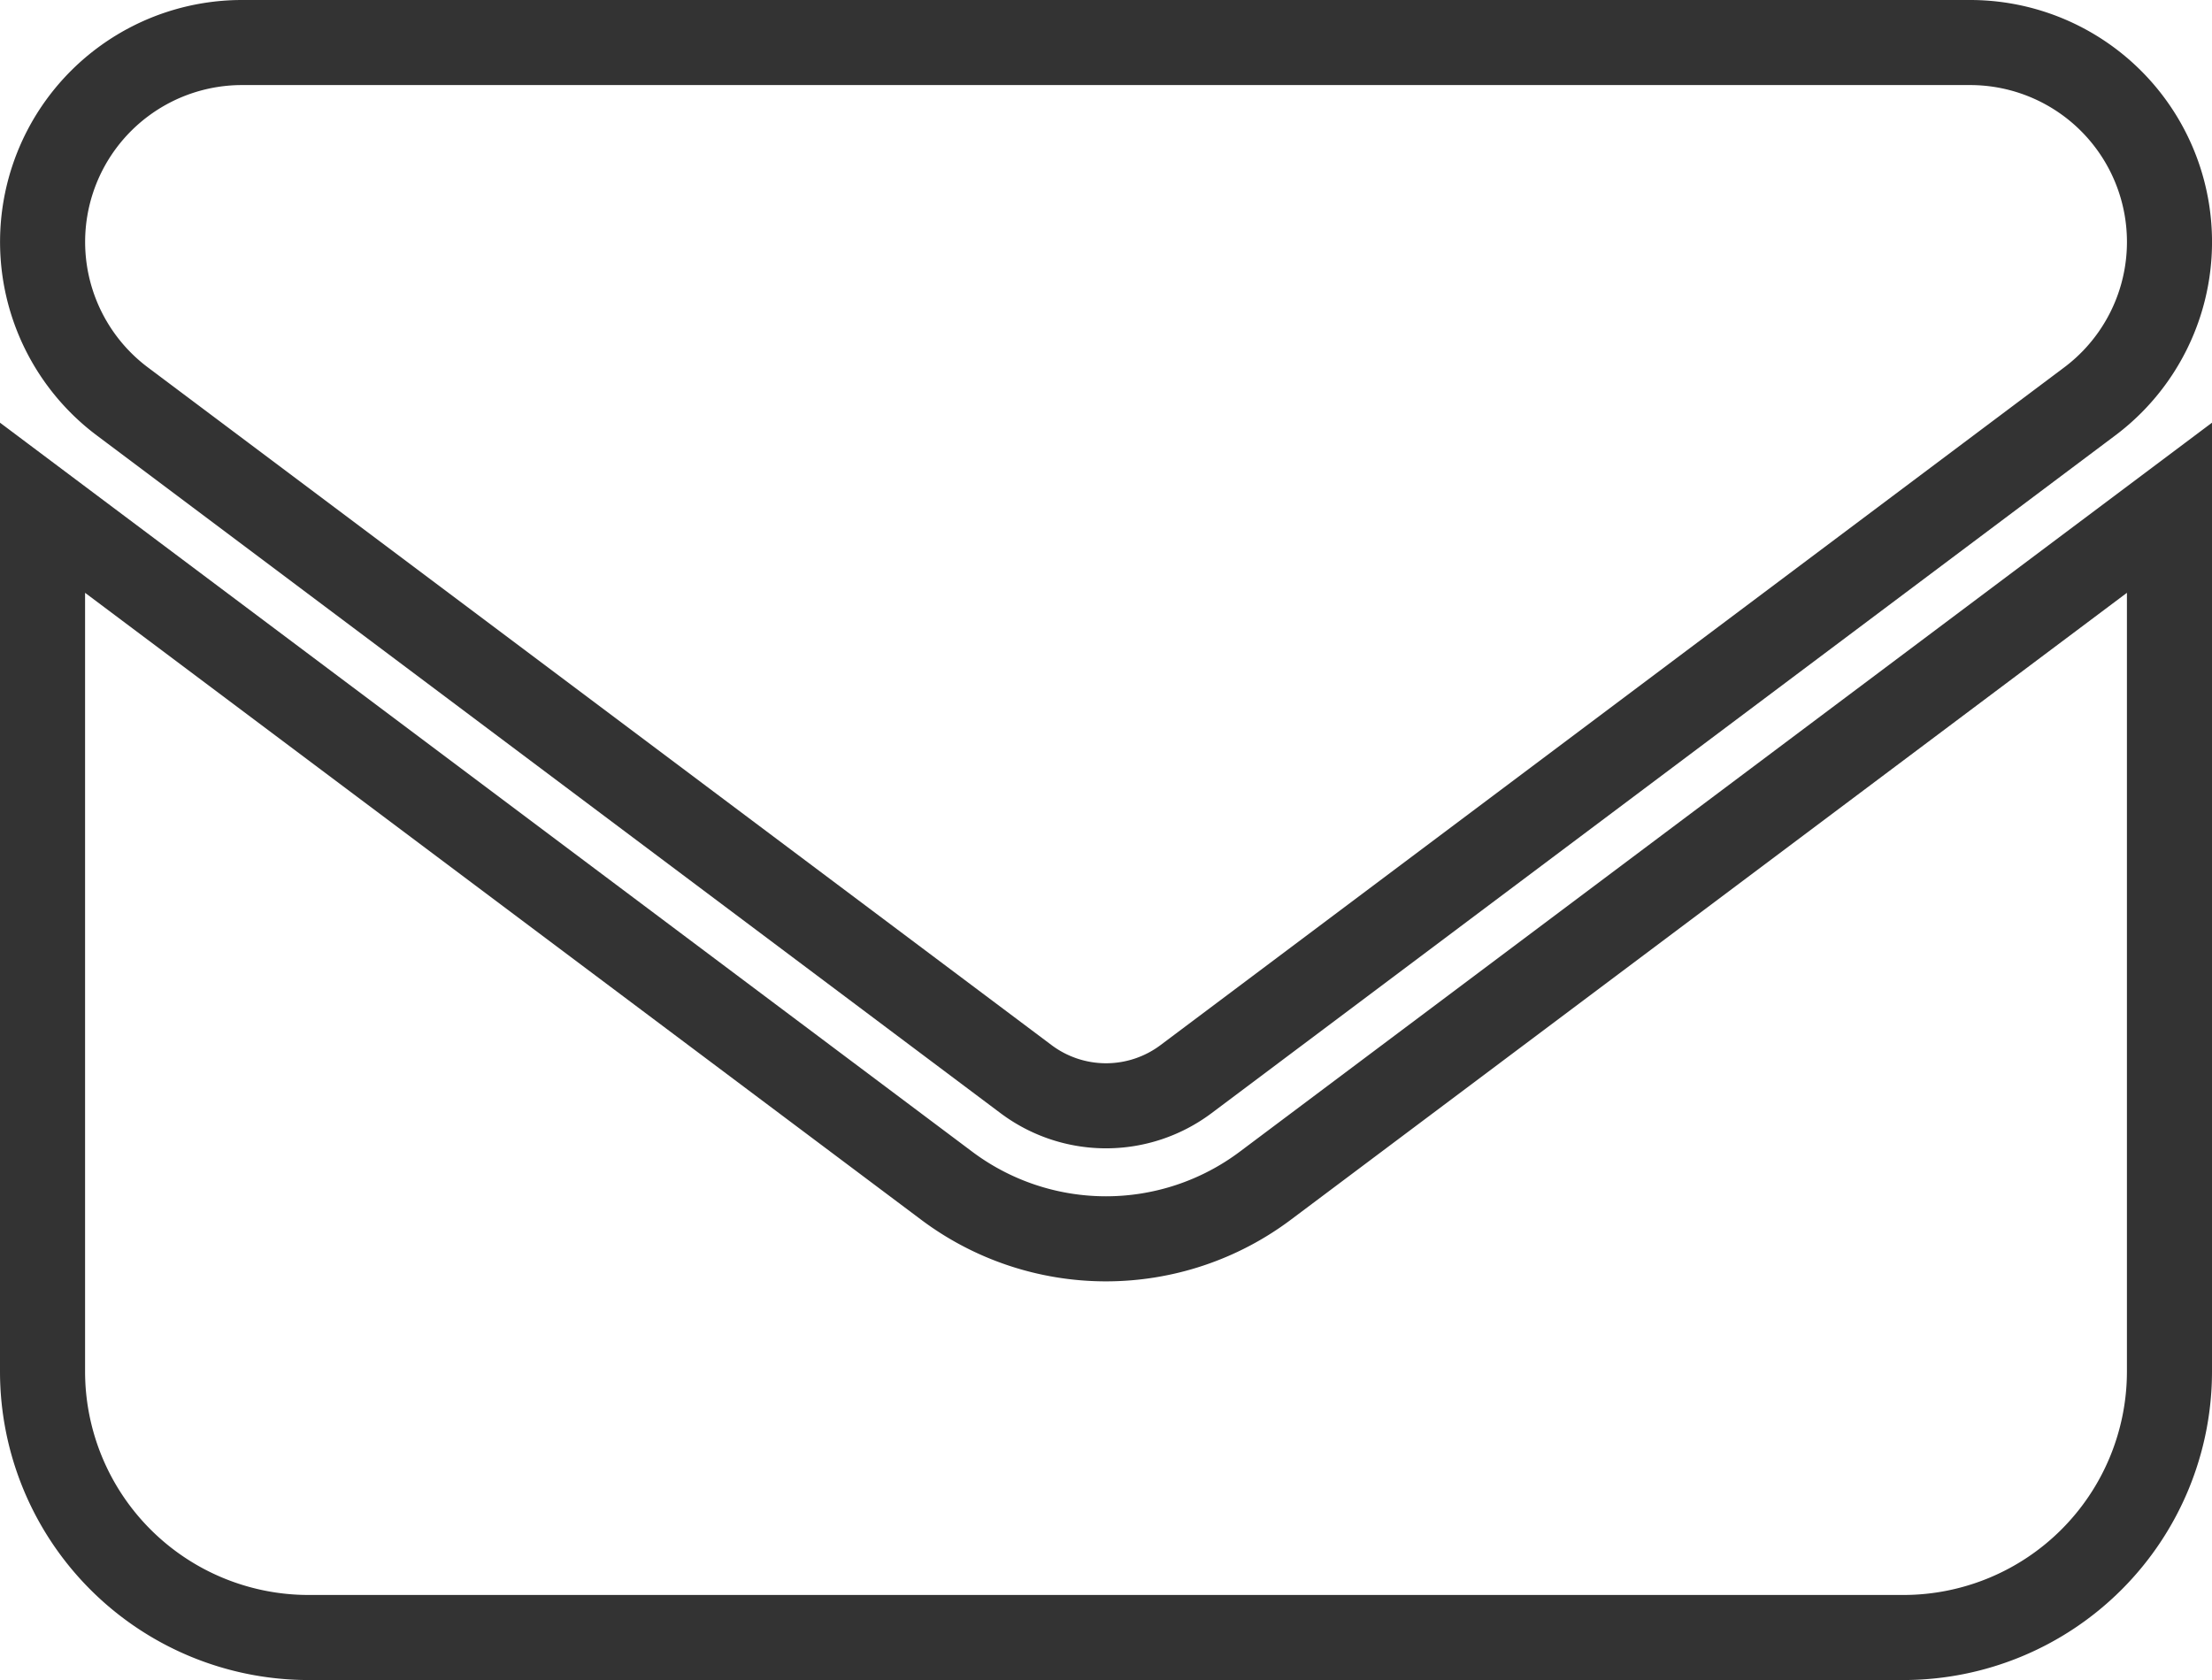
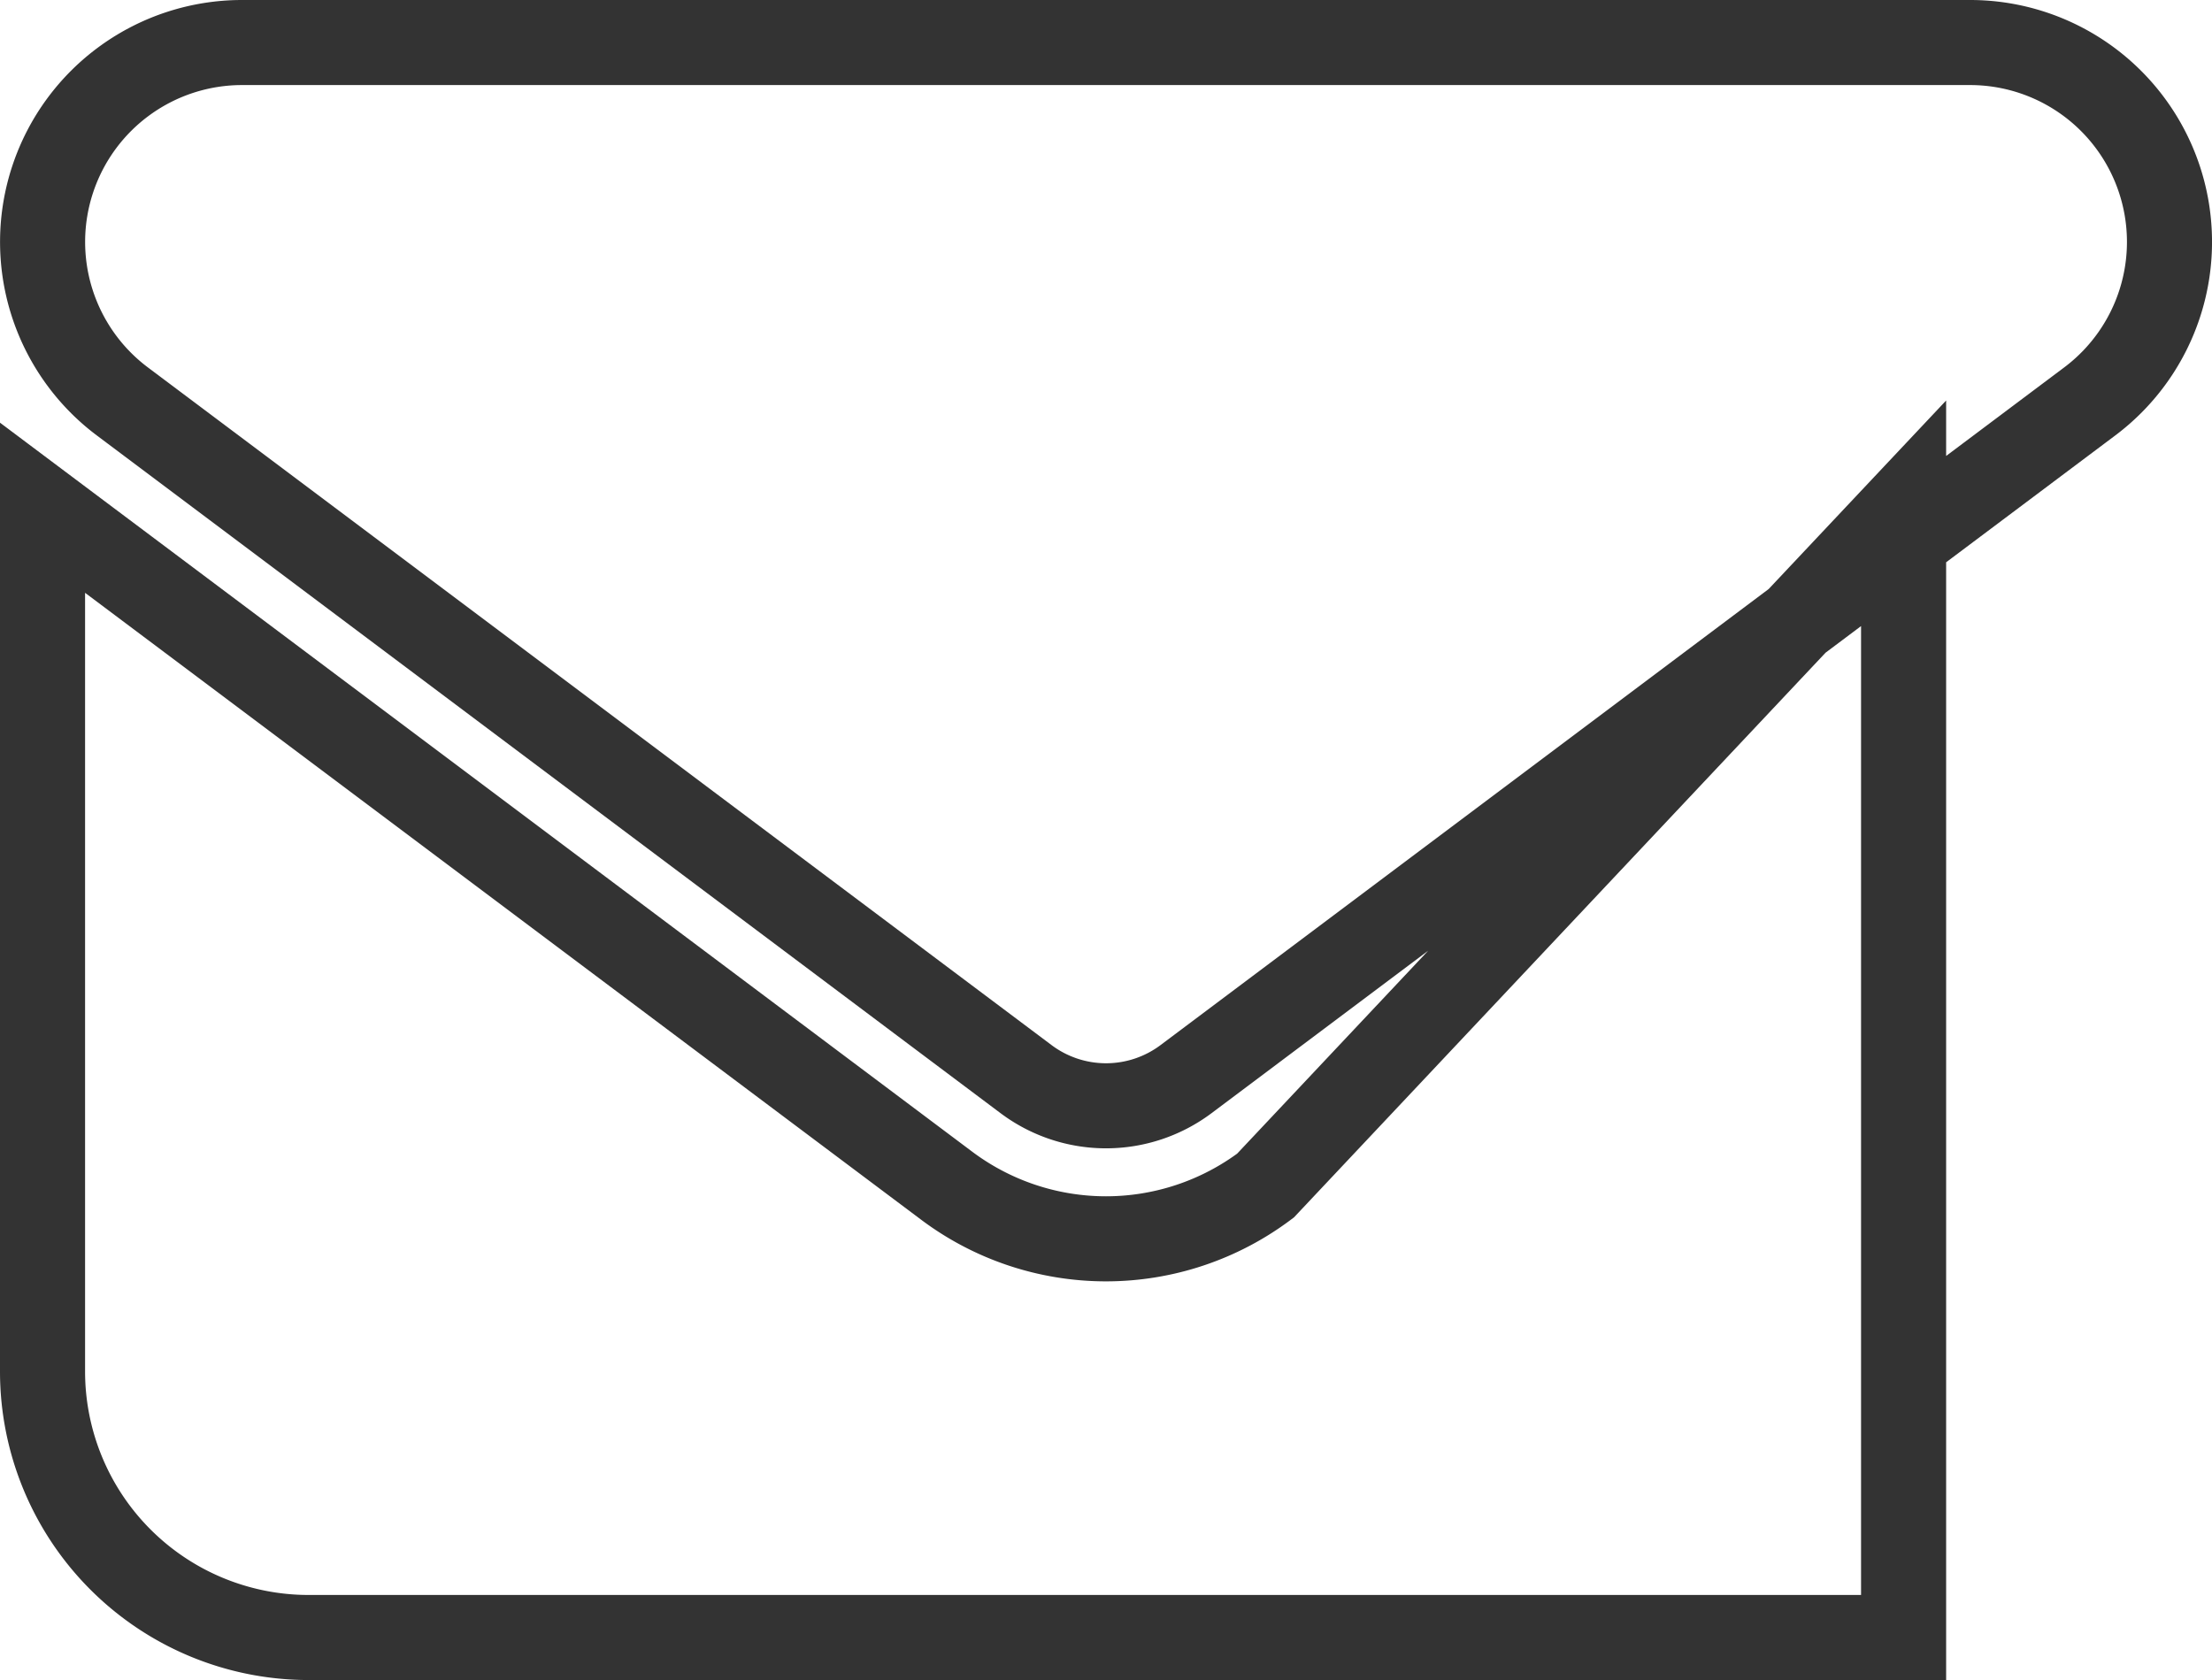
<svg xmlns="http://www.w3.org/2000/svg" width="26" height="19.75" viewBox="0 0 26 19.75">
-   <path id="envelope-solid" d="M2.344,64A2.344,2.344,0,0,0,.938,68.219l10.625,7.969a1.567,1.567,0,0,0,1.875,0l10.625-7.969A2.344,2.344,0,0,0,22.656,64ZM0,69.469V79.625A3.128,3.128,0,0,0,3.125,82.75h18.75A3.128,3.128,0,0,0,25,79.625V69.469L14.375,77.437a3.12,3.12,0,0,1-3.75,0Z" transform="translate(0.5 -63.5)" fill="none" stroke="#333" stroke-width="1" />
+   <path id="envelope-solid" d="M2.344,64A2.344,2.344,0,0,0,.938,68.219l10.625,7.969a1.567,1.567,0,0,0,1.875,0l10.625-7.969A2.344,2.344,0,0,0,22.656,64ZM0,69.469V79.625A3.128,3.128,0,0,0,3.125,82.75h18.75V69.469L14.375,77.437a3.12,3.12,0,0,1-3.75,0Z" transform="translate(0.5 -63.5)" fill="none" stroke="#333" stroke-width="1" />
</svg>